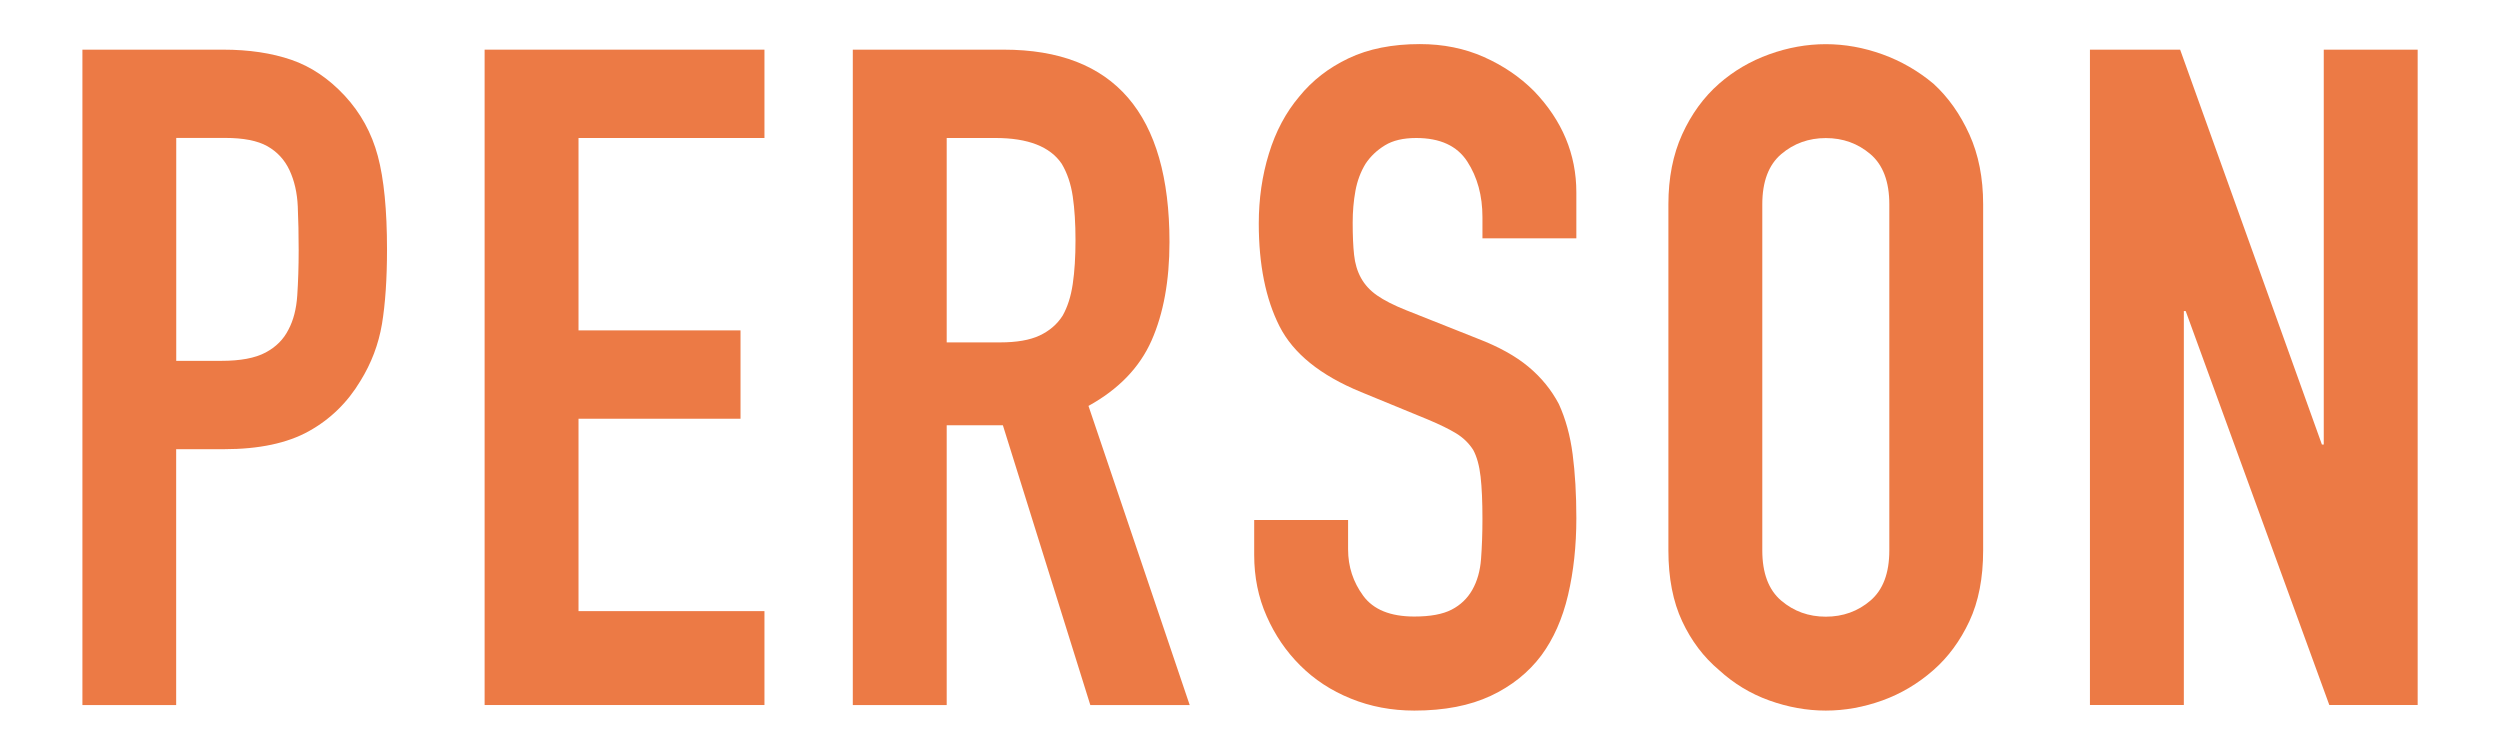
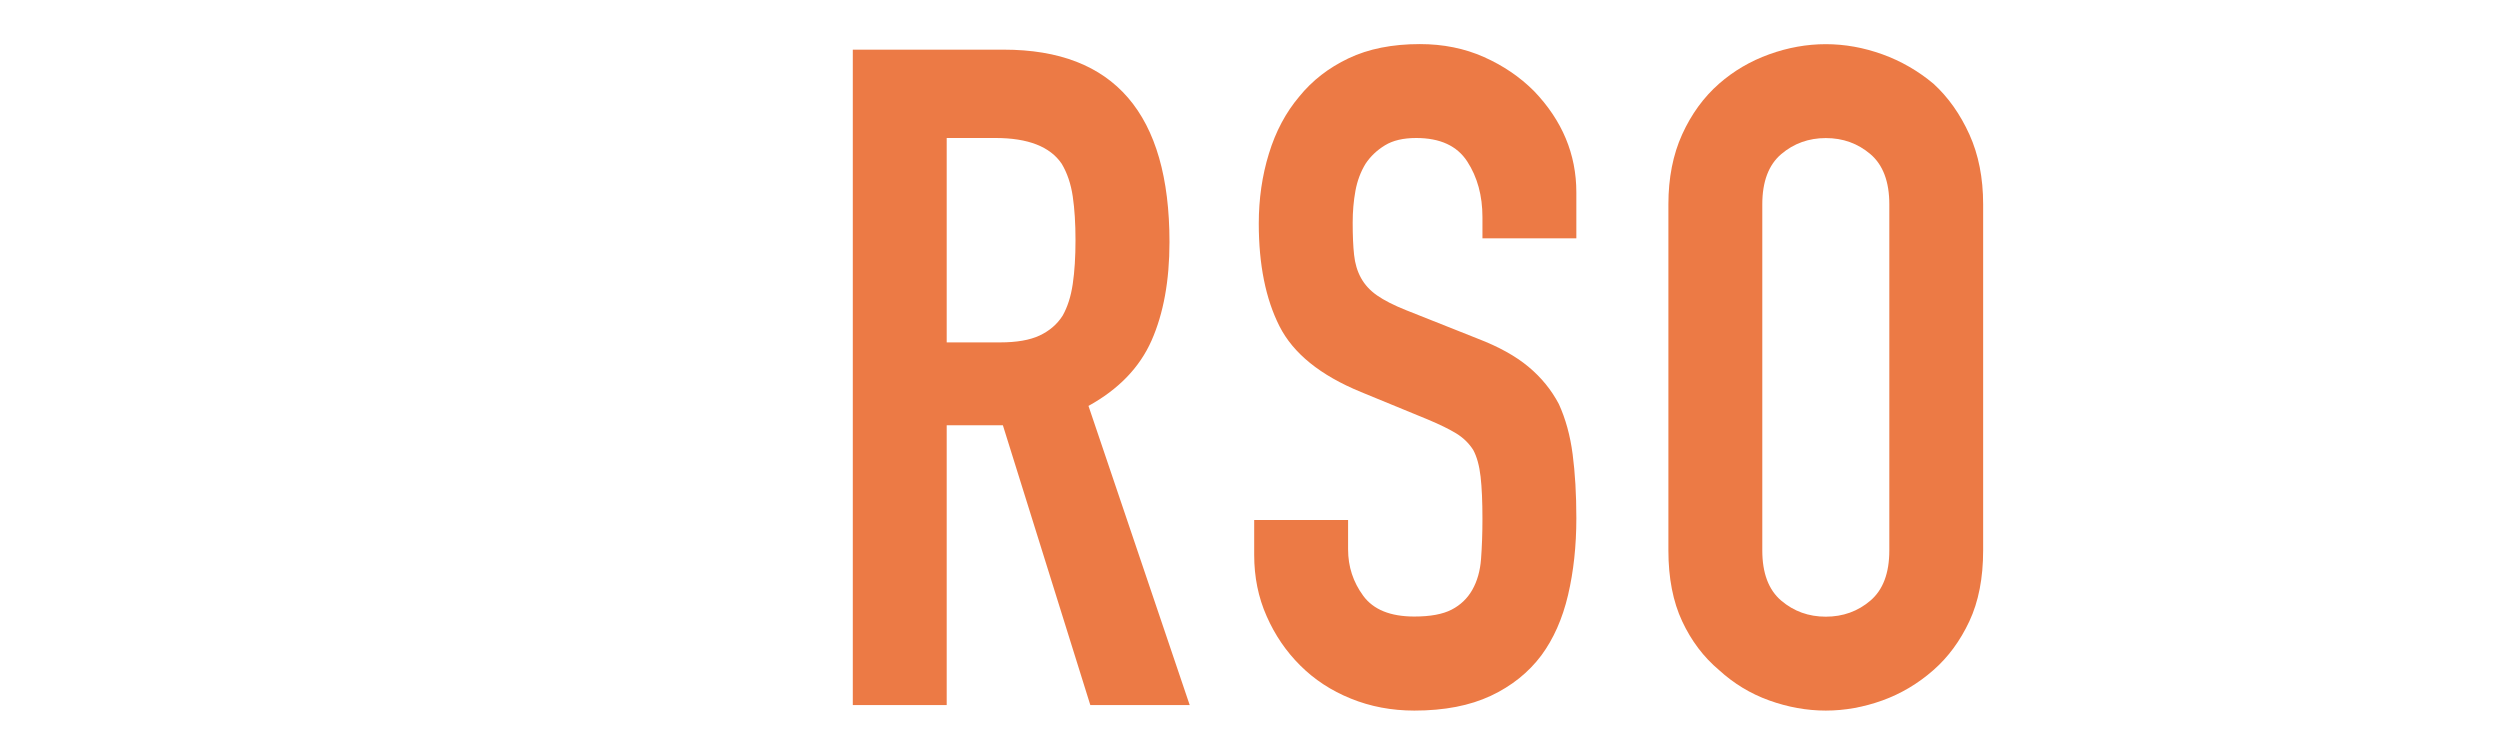
<svg xmlns="http://www.w3.org/2000/svg" id="b" viewBox="0 0 337.33 101.84">
  <g id="c">
    <rect width="337.33" height="101.84" fill="#fff" opacity="0" stroke-width="0" />
-     <path d="m11.12,95.14V6.7h19c3.48,0,6.54.46,9.19,1.37,2.65.91,5.05,2.53,7.2,4.84,2.15,2.32,3.64,5.03,4.47,8.14.83,3.1,1.24,7.31,1.24,12.61,0,3.97-.23,7.33-.68,10.06-.46,2.73-1.43,5.3-2.92,7.7-1.74,2.9-4.06,5.16-6.96,6.77-2.9,1.61-6.71,2.42-11.43,2.42h-6.46v34.53h-12.67ZM23.78,18.63v30.06h6.09c2.57,0,4.55-.37,5.96-1.12,1.41-.75,2.44-1.78,3.1-3.11.66-1.24,1.06-2.77,1.18-4.6.12-1.82.19-3.85.19-6.09,0-2.07-.04-4.04-.12-5.9-.08-1.86-.46-3.5-1.12-4.91-.66-1.41-1.66-2.48-2.98-3.23-1.33-.75-3.23-1.12-5.71-1.12h-6.58Z" fill="#ec7a45" stroke-width="0" />
-     <path d="m65.39,95.14V6.7h37.76v11.92h-25.09v25.96h21.86v11.92h-21.86v25.96h25.09v12.67h-37.76Z" fill="#ec7a45" stroke-width="0" />
    <path d="m115.07,95.14V6.7h20.37c14.9,0,22.36,8.65,22.36,25.96,0,5.22-.81,9.65-2.42,13.29-1.61,3.64-4.45,6.58-8.51,8.82l13.66,40.37h-13.41l-11.8-37.76h-7.58v37.76h-12.67Zm12.67-76.51v27.57h7.2c2.24,0,4.02-.31,5.34-.93,1.32-.62,2.36-1.51,3.1-2.67.66-1.16,1.12-2.59,1.37-4.29.25-1.7.37-3.66.37-5.9s-.12-4.2-.37-5.9c-.25-1.7-.75-3.17-1.49-4.41-1.57-2.32-4.55-3.48-8.94-3.48h-6.58Z" fill="#ec7a45" stroke-width="0" />
    <path d="m212.7,32.16h-12.67v-2.86c0-2.9-.68-5.4-2.05-7.51s-3.66-3.17-6.89-3.17c-1.74,0-3.15.33-4.22.99-1.08.66-1.95,1.49-2.61,2.48-.66,1.08-1.12,2.3-1.37,3.66-.25,1.37-.37,2.79-.37,4.29,0,1.74.06,3.19.19,4.35.12,1.16.43,2.2.93,3.11.5.91,1.22,1.7,2.17,2.36.95.66,2.25,1.33,3.91,1.99l9.69,3.85c2.81,1.08,5.09,2.34,6.83,3.79,1.74,1.45,3.1,3.13,4.1,5.03.91,1.99,1.53,4.24,1.86,6.77.33,2.53.5,5.4.5,8.63,0,3.73-.37,7.18-1.12,10.37-.75,3.19-1.95,5.9-3.6,8.14-1.74,2.32-4.02,4.14-6.83,5.46-2.82,1.32-6.25,1.99-10.31,1.99-3.06,0-5.92-.54-8.57-1.62-2.65-1.07-4.93-2.57-6.83-4.47-1.91-1.9-3.42-4.12-4.53-6.65-1.12-2.52-1.68-5.28-1.68-8.26v-4.72h12.67v3.97c0,2.32.68,4.41,2.05,6.27s3.66,2.79,6.89,2.79c2.15,0,3.83-.31,5.03-.93,1.2-.62,2.13-1.51,2.79-2.67.66-1.16,1.06-2.55,1.18-4.16.12-1.62.19-3.42.19-5.4,0-2.32-.08-4.22-.25-5.71-.17-1.49-.5-2.69-.99-3.6-.58-.91-1.35-1.66-2.3-2.24-.95-.58-2.22-1.2-3.79-1.86l-9.07-3.73c-5.46-2.24-9.13-5.2-10.99-8.88-1.86-3.68-2.79-8.3-2.79-13.85,0-3.31.45-6.46,1.37-9.44.91-2.98,2.28-5.55,4.1-7.7,1.74-2.15,3.95-3.87,6.64-5.15,2.69-1.28,5.9-1.92,9.63-1.92,3.15,0,6.02.58,8.63,1.74,2.61,1.16,4.86,2.69,6.77,4.6,3.81,3.97,5.71,8.53,5.71,13.66v6.21Z" fill="#ec7a45" stroke-width="0" />
    <path d="m225.12,27.57c0-3.56.62-6.71,1.86-9.44s2.9-5.01,4.97-6.83c1.99-1.74,4.24-3.06,6.77-3.97,2.52-.91,5.07-1.37,7.64-1.37s5.11.46,7.64,1.37c2.52.91,4.82,2.24,6.89,3.97,1.99,1.82,3.6,4.1,4.84,6.83s1.86,5.88,1.86,9.44v46.7c0,3.73-.62,6.91-1.86,9.56-1.24,2.65-2.86,4.84-4.84,6.58-2.07,1.82-4.37,3.19-6.89,4.1-2.53.91-5.07,1.37-7.64,1.37s-5.11-.46-7.64-1.37c-2.53-.91-4.78-2.28-6.77-4.1-2.07-1.74-3.73-3.93-4.97-6.58-1.24-2.65-1.86-5.84-1.86-9.56V27.57Zm12.67,46.7c0,3.06.85,5.32,2.55,6.77,1.7,1.45,3.71,2.17,6.02,2.17s4.33-.72,6.02-2.17c1.7-1.45,2.55-3.7,2.55-6.77V27.57c0-3.06-.85-5.32-2.55-6.77-1.7-1.45-3.71-2.17-6.02-2.17s-4.33.73-6.02,2.17c-1.7,1.45-2.55,3.71-2.55,6.77v46.7Z" fill="#ec7a45" stroke-width="0" />
-     <path d="m282,95.14V6.7h12.17l19.13,53.28h.25V6.7h12.67v88.43h-11.92l-19.38-53.16h-.25v53.16h-12.67Z" fill="#ec7a45" stroke-width="0" />
  </g>
</svg>